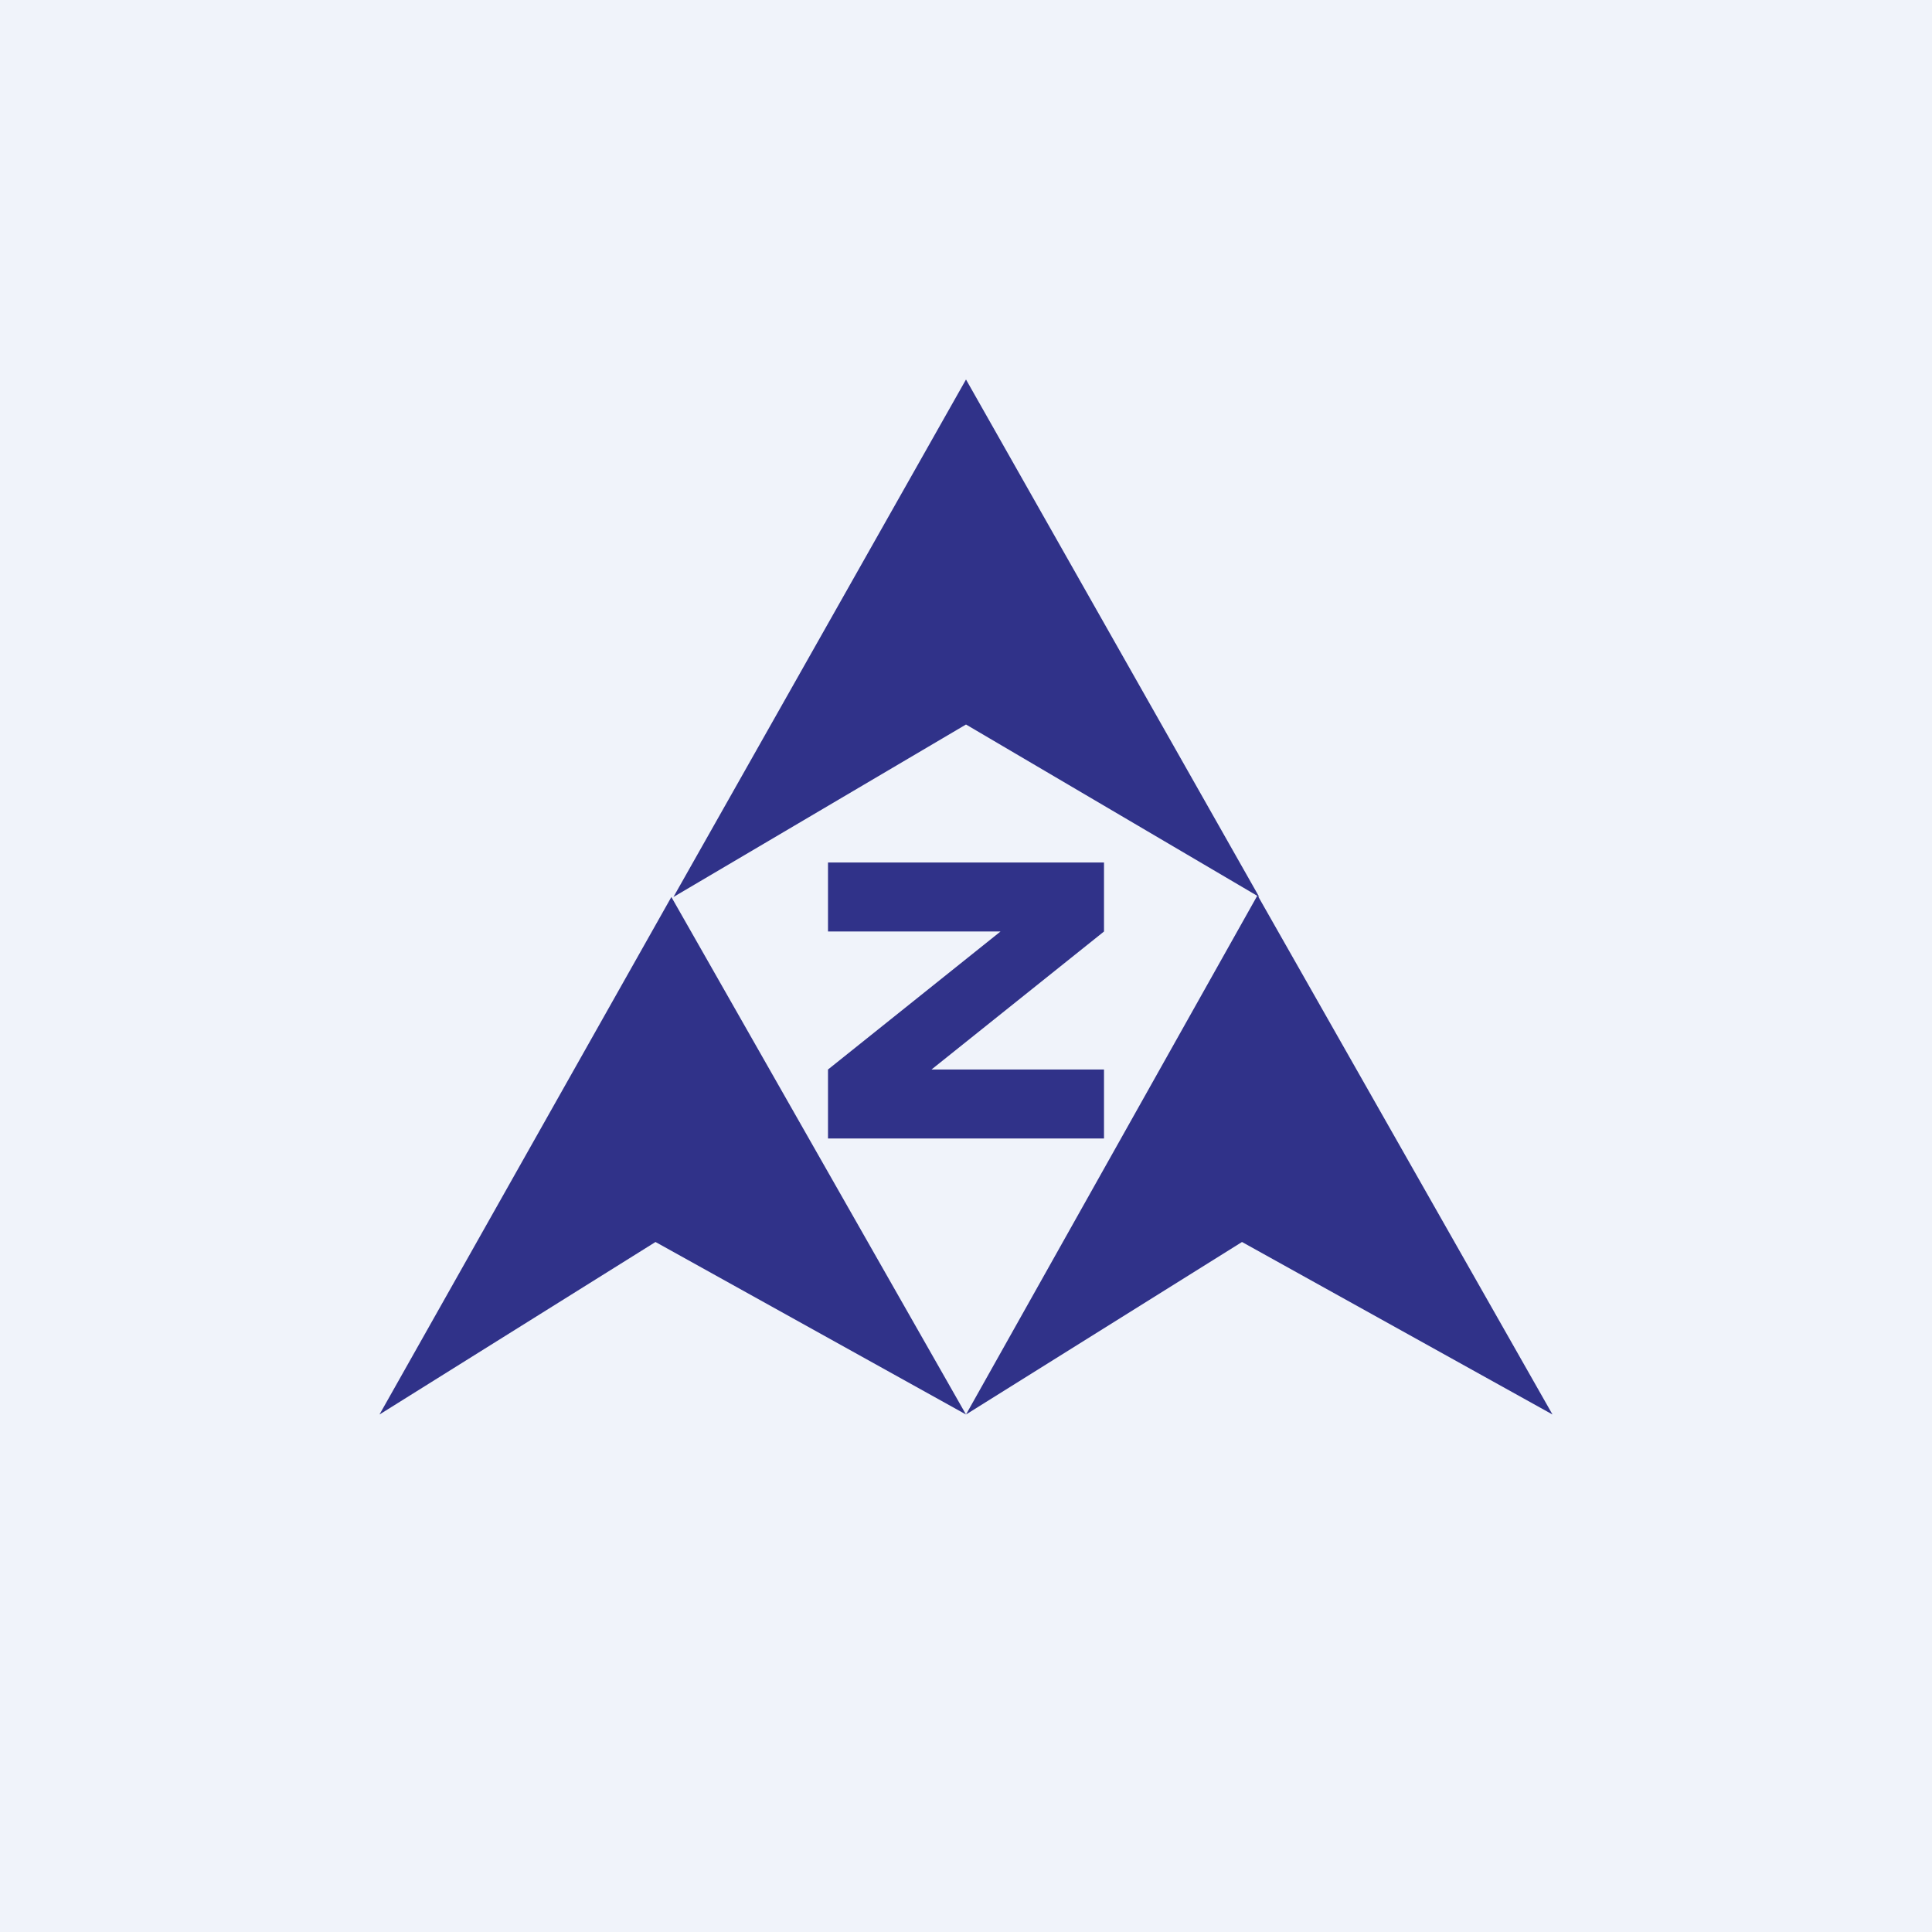
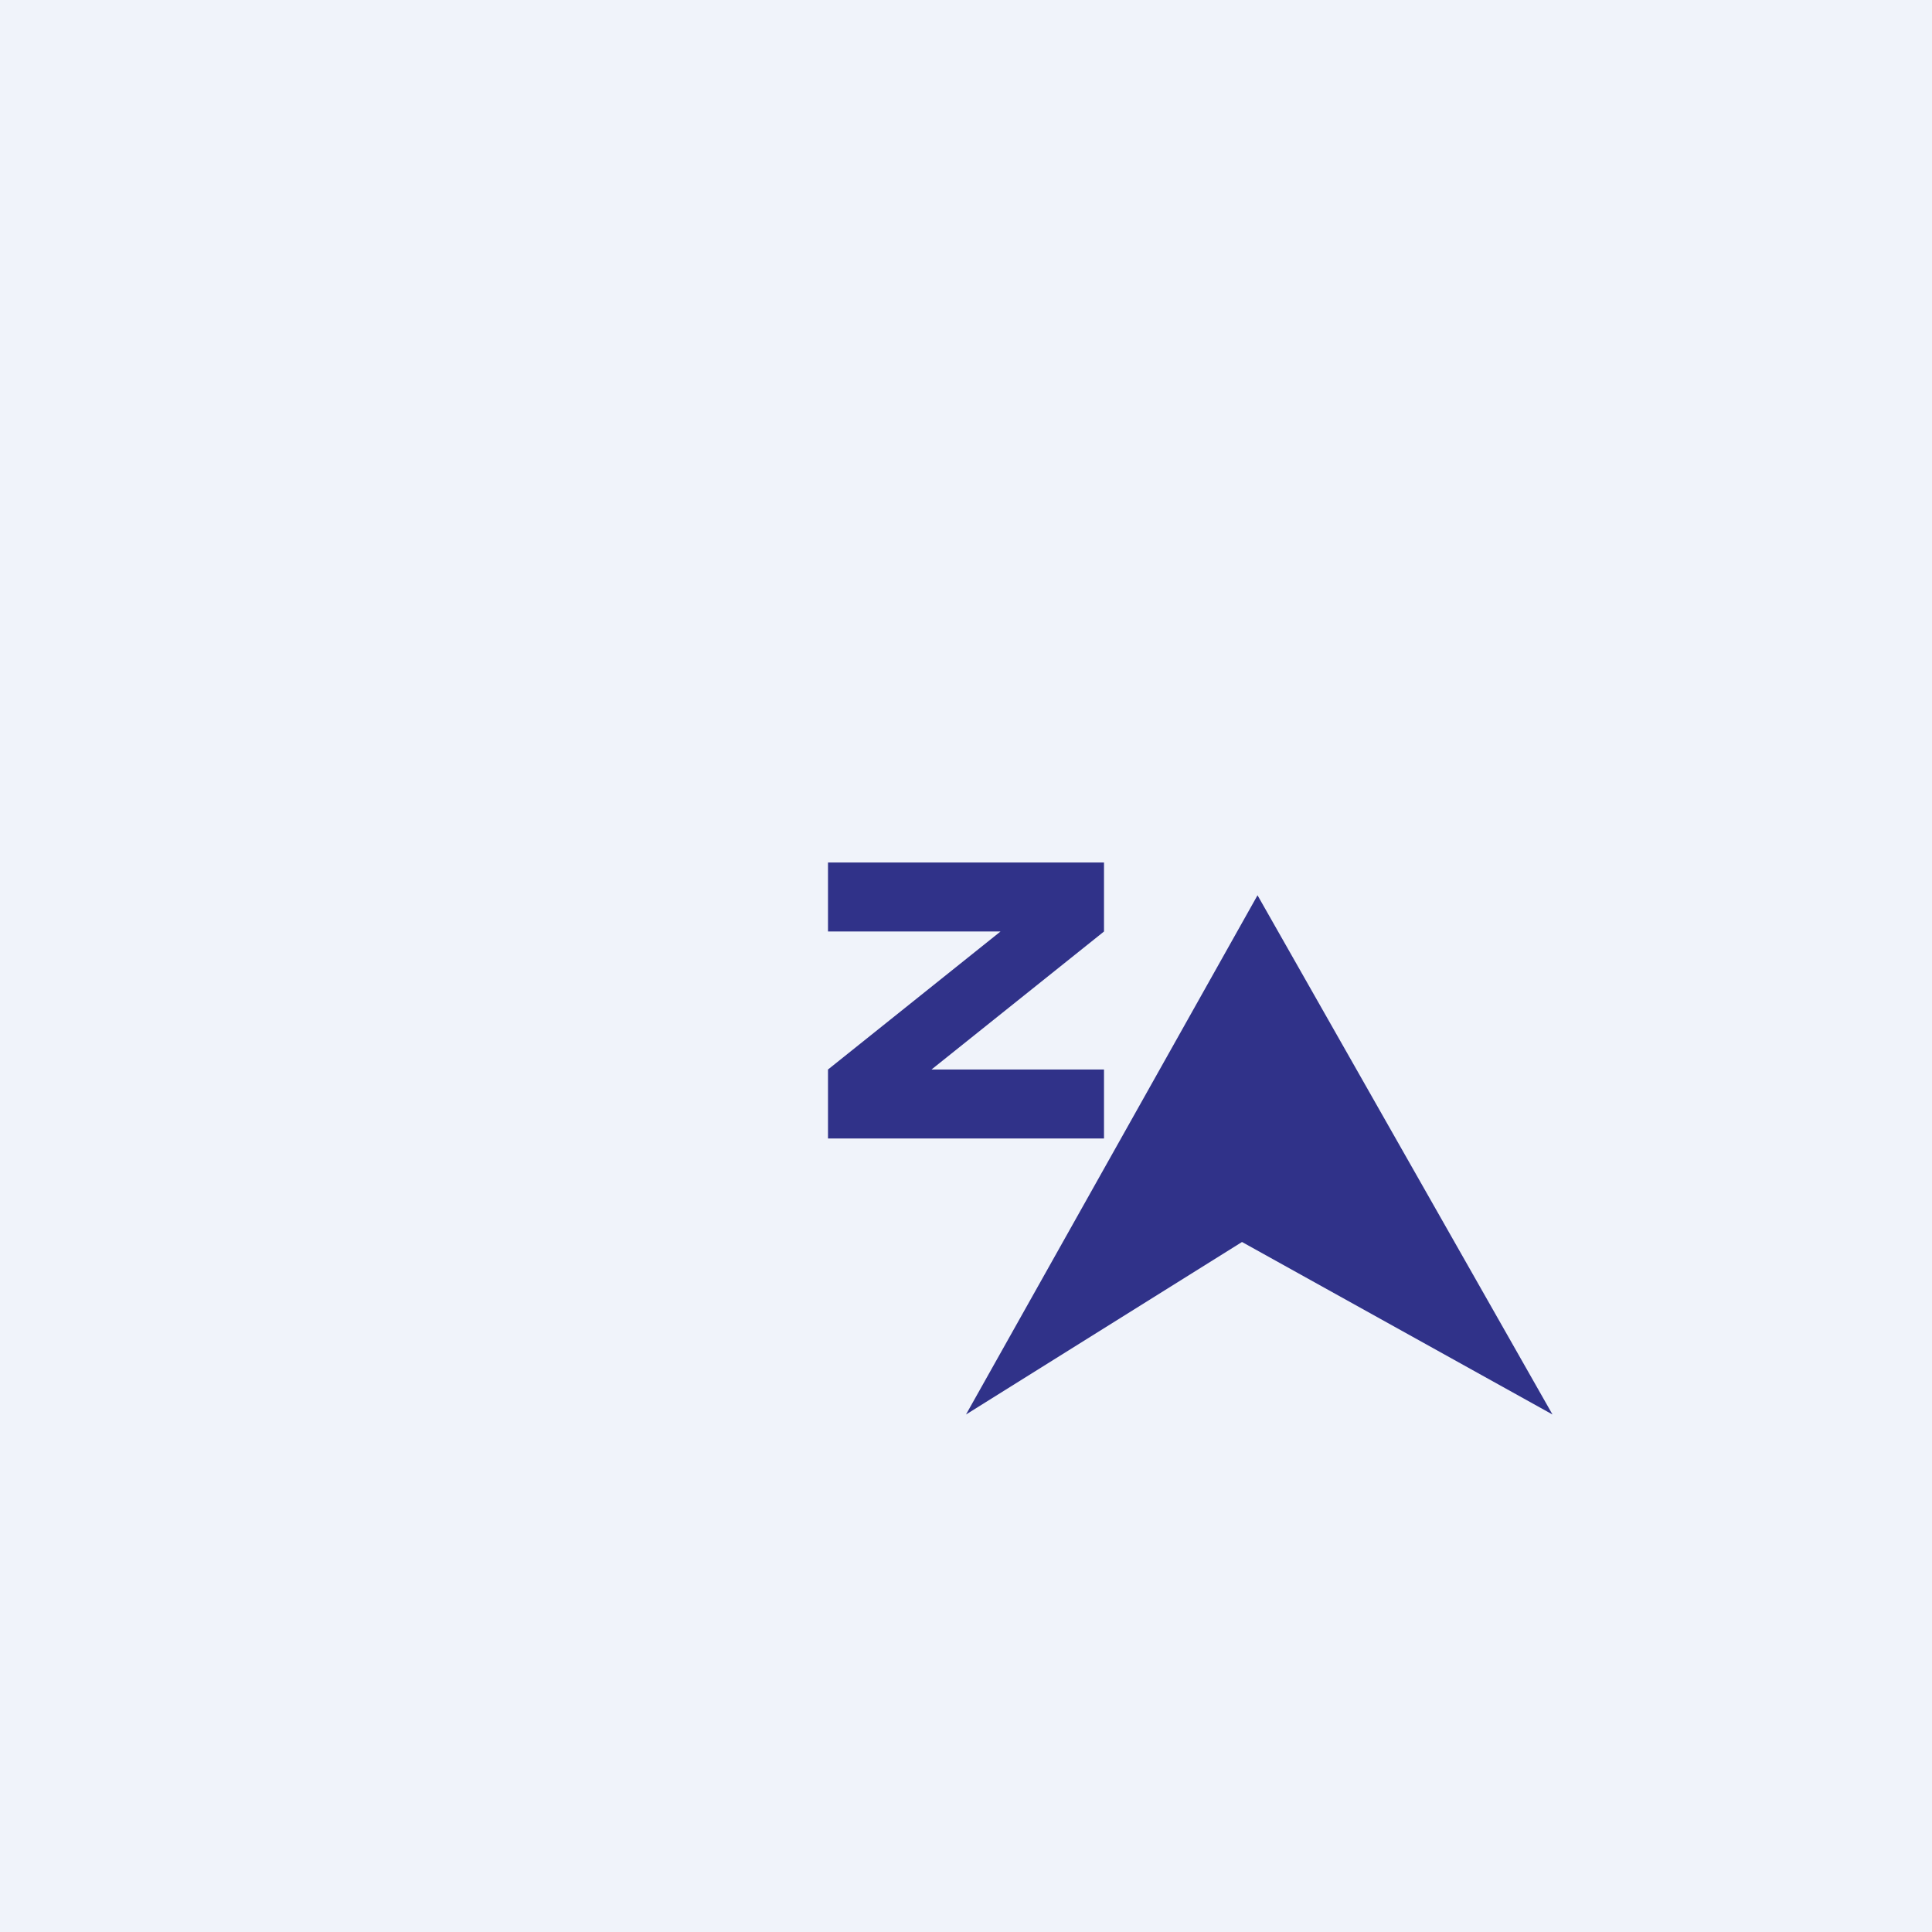
<svg xmlns="http://www.w3.org/2000/svg" width="56" height="56" viewBox="0 0 56 56">
  <path fill="#F0F3FA" d="M0 0h56v56H0z" />
-   <path d="M19.52 26 28 11l8.5 15-8.5-5-8.48 5ZM11 41l8.46-15L28 41l-9-5-8 5Z" fill="#303289" />
  <path d="m28 41 8.45-15.05L45 41l-9-5-8 5Zm-4-14v-2h8v2l-5 4h5v2h-8v-2l5-4h-5Z" fill="#303289" />
</svg>